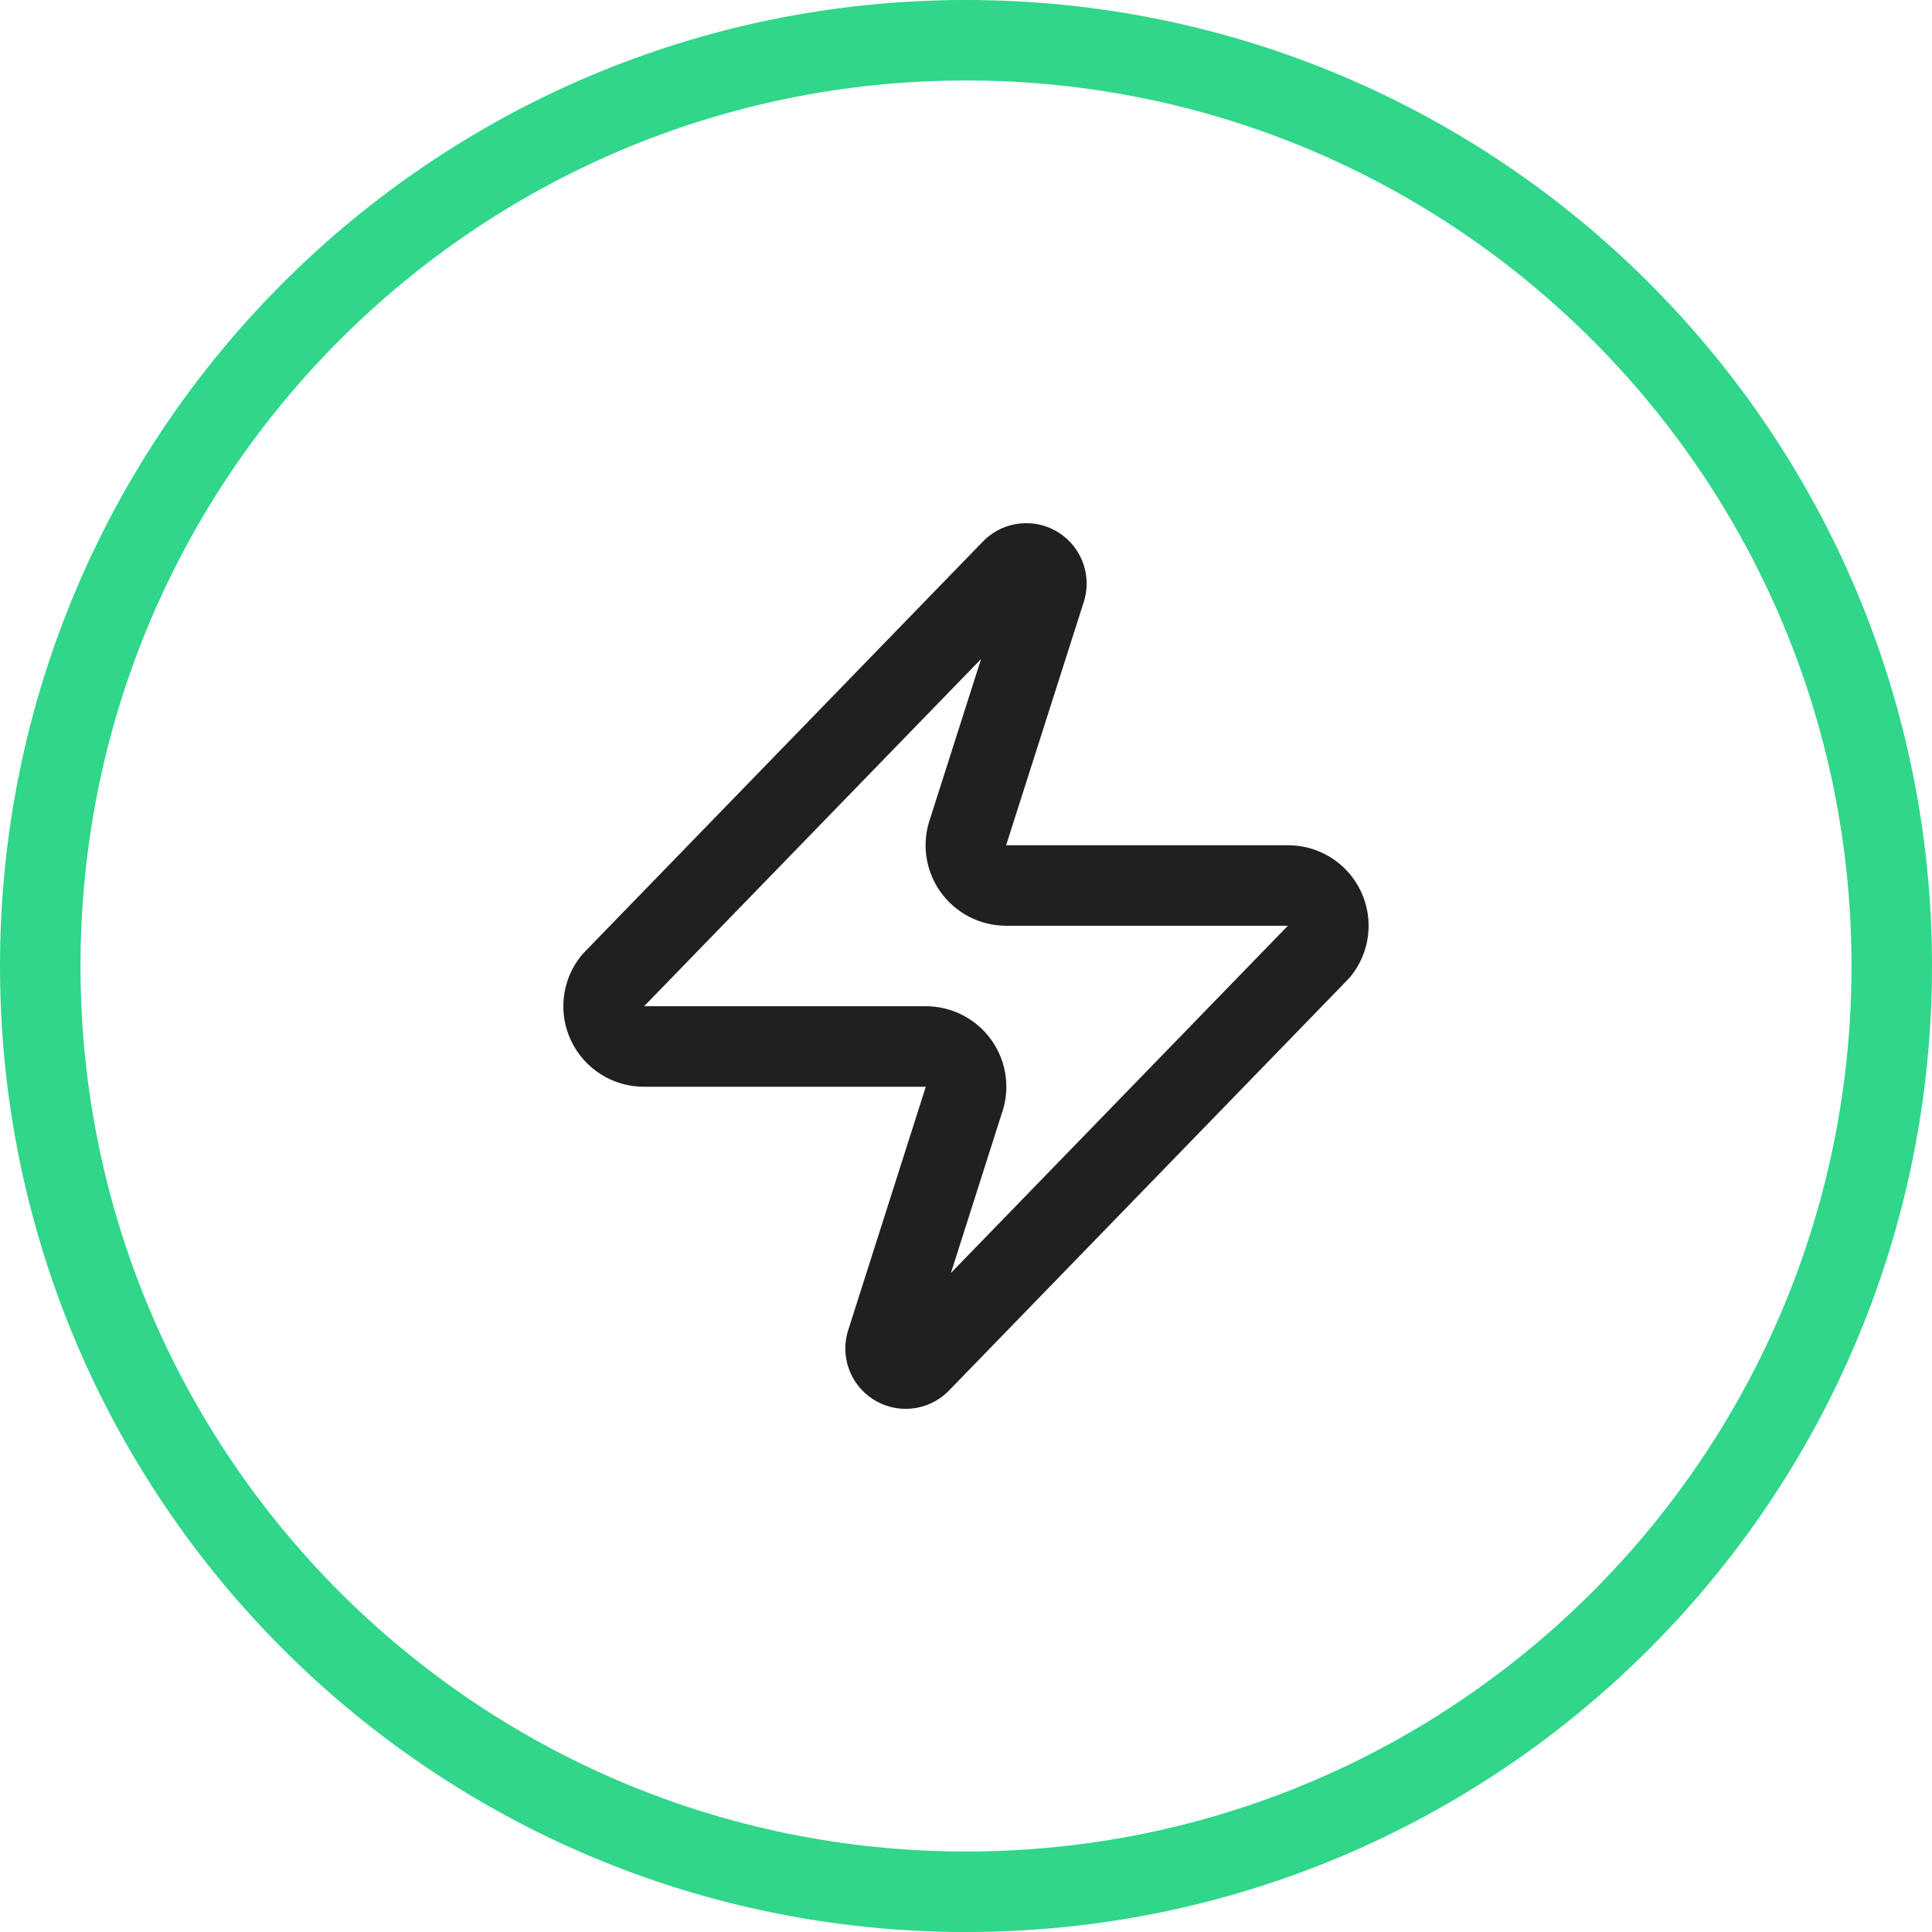
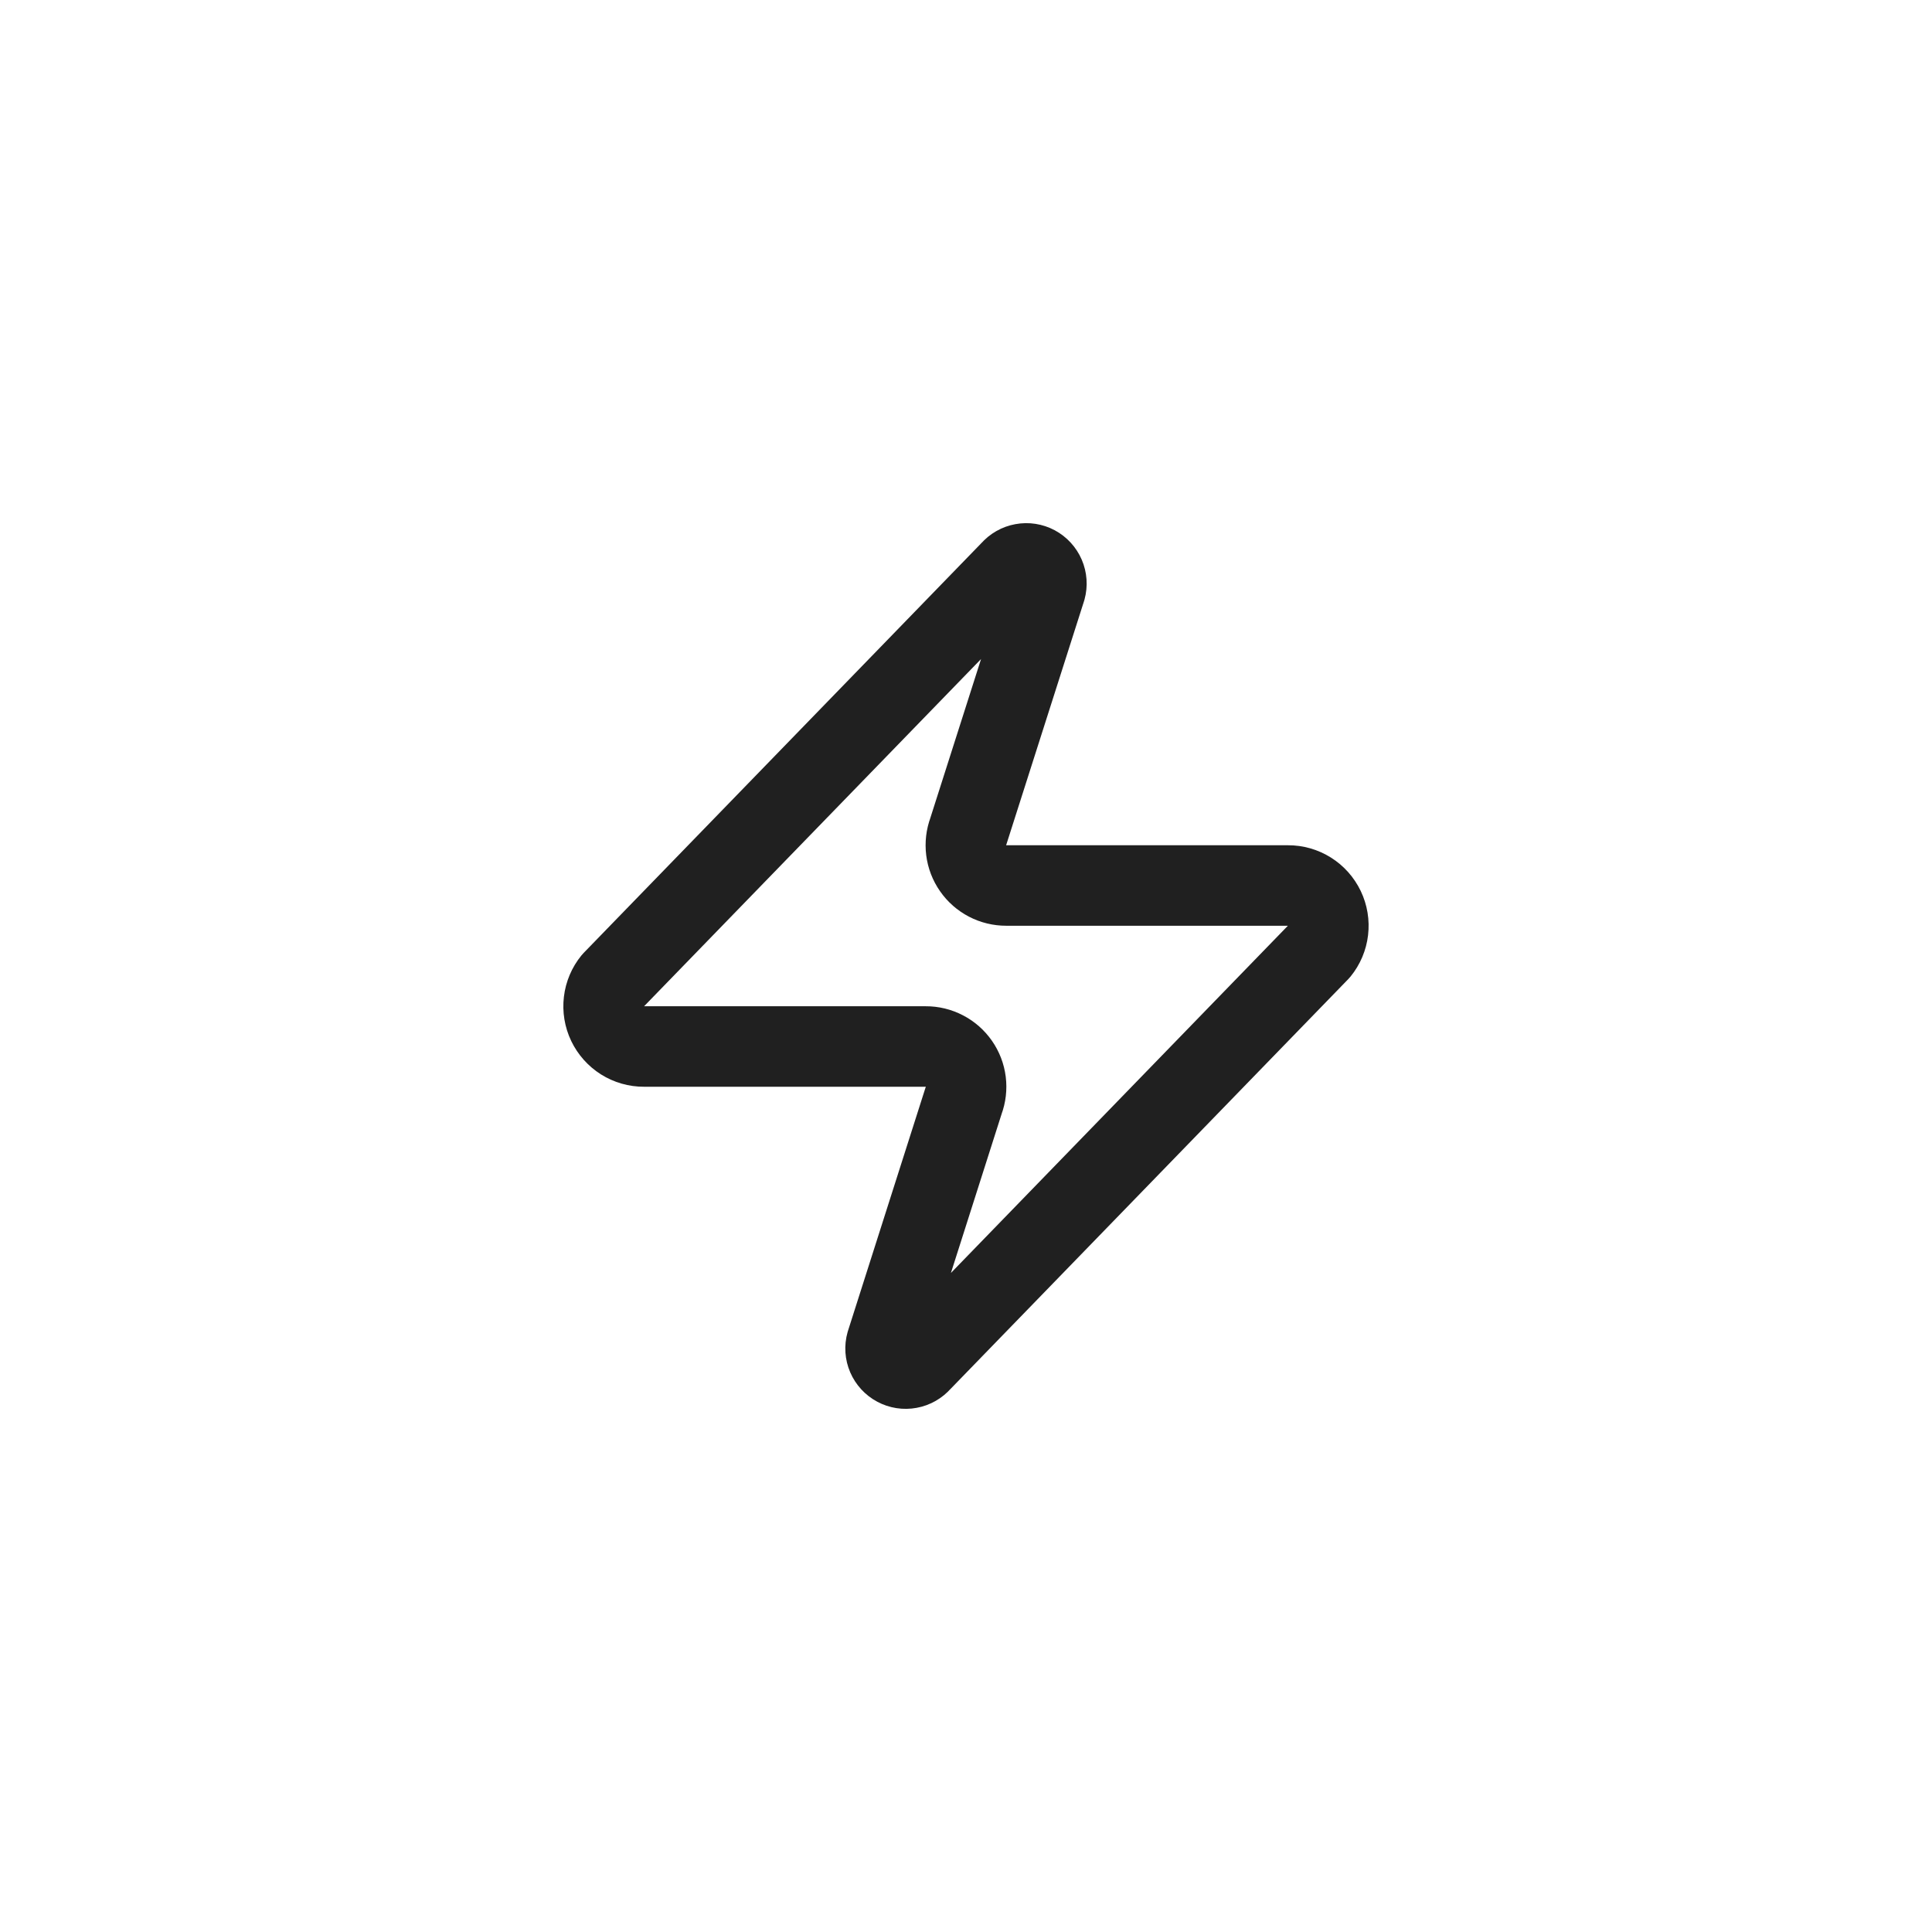
<svg xmlns="http://www.w3.org/2000/svg" width="48" height="48" viewBox="0 0 48 48" fill="none">
  <g filter="url(#filter0_i_4442_3964)">
    <path d="M0 24C0 10.745 10.745 0 24 0C37.255 0 48 10.745 48 24C48 37.255 37.255 48 24 48C10.745 48 0 37.255 0 24Z" fill="white" />
  </g>
-   <path d="M1 24C1 11.297 11.297 1 24 1C36.703 1 47 11.297 47 24C47 36.703 36.703 47 24 47C11.297 47 1 36.703 1 24Z" stroke="#30D68A" stroke-width="2" />
  <path d="M15.999 26C15.81 26.001 15.625 25.948 15.464 25.847C15.304 25.746 15.176 25.602 15.094 25.432C15.012 25.261 14.981 25.07 15.003 24.883C15.025 24.695 15.1 24.517 15.22 24.37L25.119 14.17C25.194 14.084 25.295 14.026 25.407 14.006C25.518 13.985 25.633 14.003 25.733 14.056C25.833 14.11 25.912 14.196 25.957 14.3C26.002 14.404 26.01 14.521 25.98 14.63L24.059 20.65C24.003 20.801 23.984 20.964 24.004 21.125C24.024 21.285 24.083 21.439 24.176 21.571C24.268 21.704 24.391 21.812 24.535 21.887C24.678 21.962 24.838 22 25 22H32C32.189 21.999 32.374 22.052 32.535 22.153C32.695 22.253 32.823 22.398 32.905 22.568C32.987 22.739 33.018 22.929 32.996 23.117C32.974 23.305 32.899 23.483 32.779 23.63L22.88 33.83C22.805 33.916 22.704 33.974 22.593 33.994C22.481 34.015 22.366 33.997 22.266 33.943C22.166 33.89 22.087 33.804 22.042 33.7C21.997 33.596 21.989 33.479 22.02 33.37L23.939 27.35C23.996 27.198 24.015 27.035 23.995 26.875C23.975 26.714 23.916 26.561 23.823 26.428C23.731 26.296 23.608 26.187 23.464 26.113C23.321 26.038 23.161 25.999 23 26H15.999Z" stroke="#202020" stroke-width="2" stroke-linecap="square" stroke-linejoin="round" />
  <defs>
    <filter id="filter0_i_4442_3964" x="0" y="0" width="48" height="48" color-interpolation-filters="sRGB">
      <feFlood flood-opacity="0" result="BackgroundImageFix" />
      <feBlend mode="normal" in="SourceGraphic" in2="BackgroundImageFix" result="shape" />
      <feColorMatrix in="SourceAlpha" type="matrix" values="0 0 0 0 0 0 0 0 0 0 0 0 0 0 0 0 0 0 127 0" result="hardAlpha" />
      <feOffset dx="-6" dy="-7" />
      <feComposite in2="hardAlpha" operator="arithmetic" k2="-1" k3="1" />
      <feColorMatrix type="matrix" values="0 0 0 0 0.188 0 0 0 0 0.839 0 0 0 0 0.541 0 0 0 0.2 0" />
      <feBlend mode="normal" in2="shape" result="effect1_innerShadow_4442_3964" />
    </filter>
  </defs>
</svg>